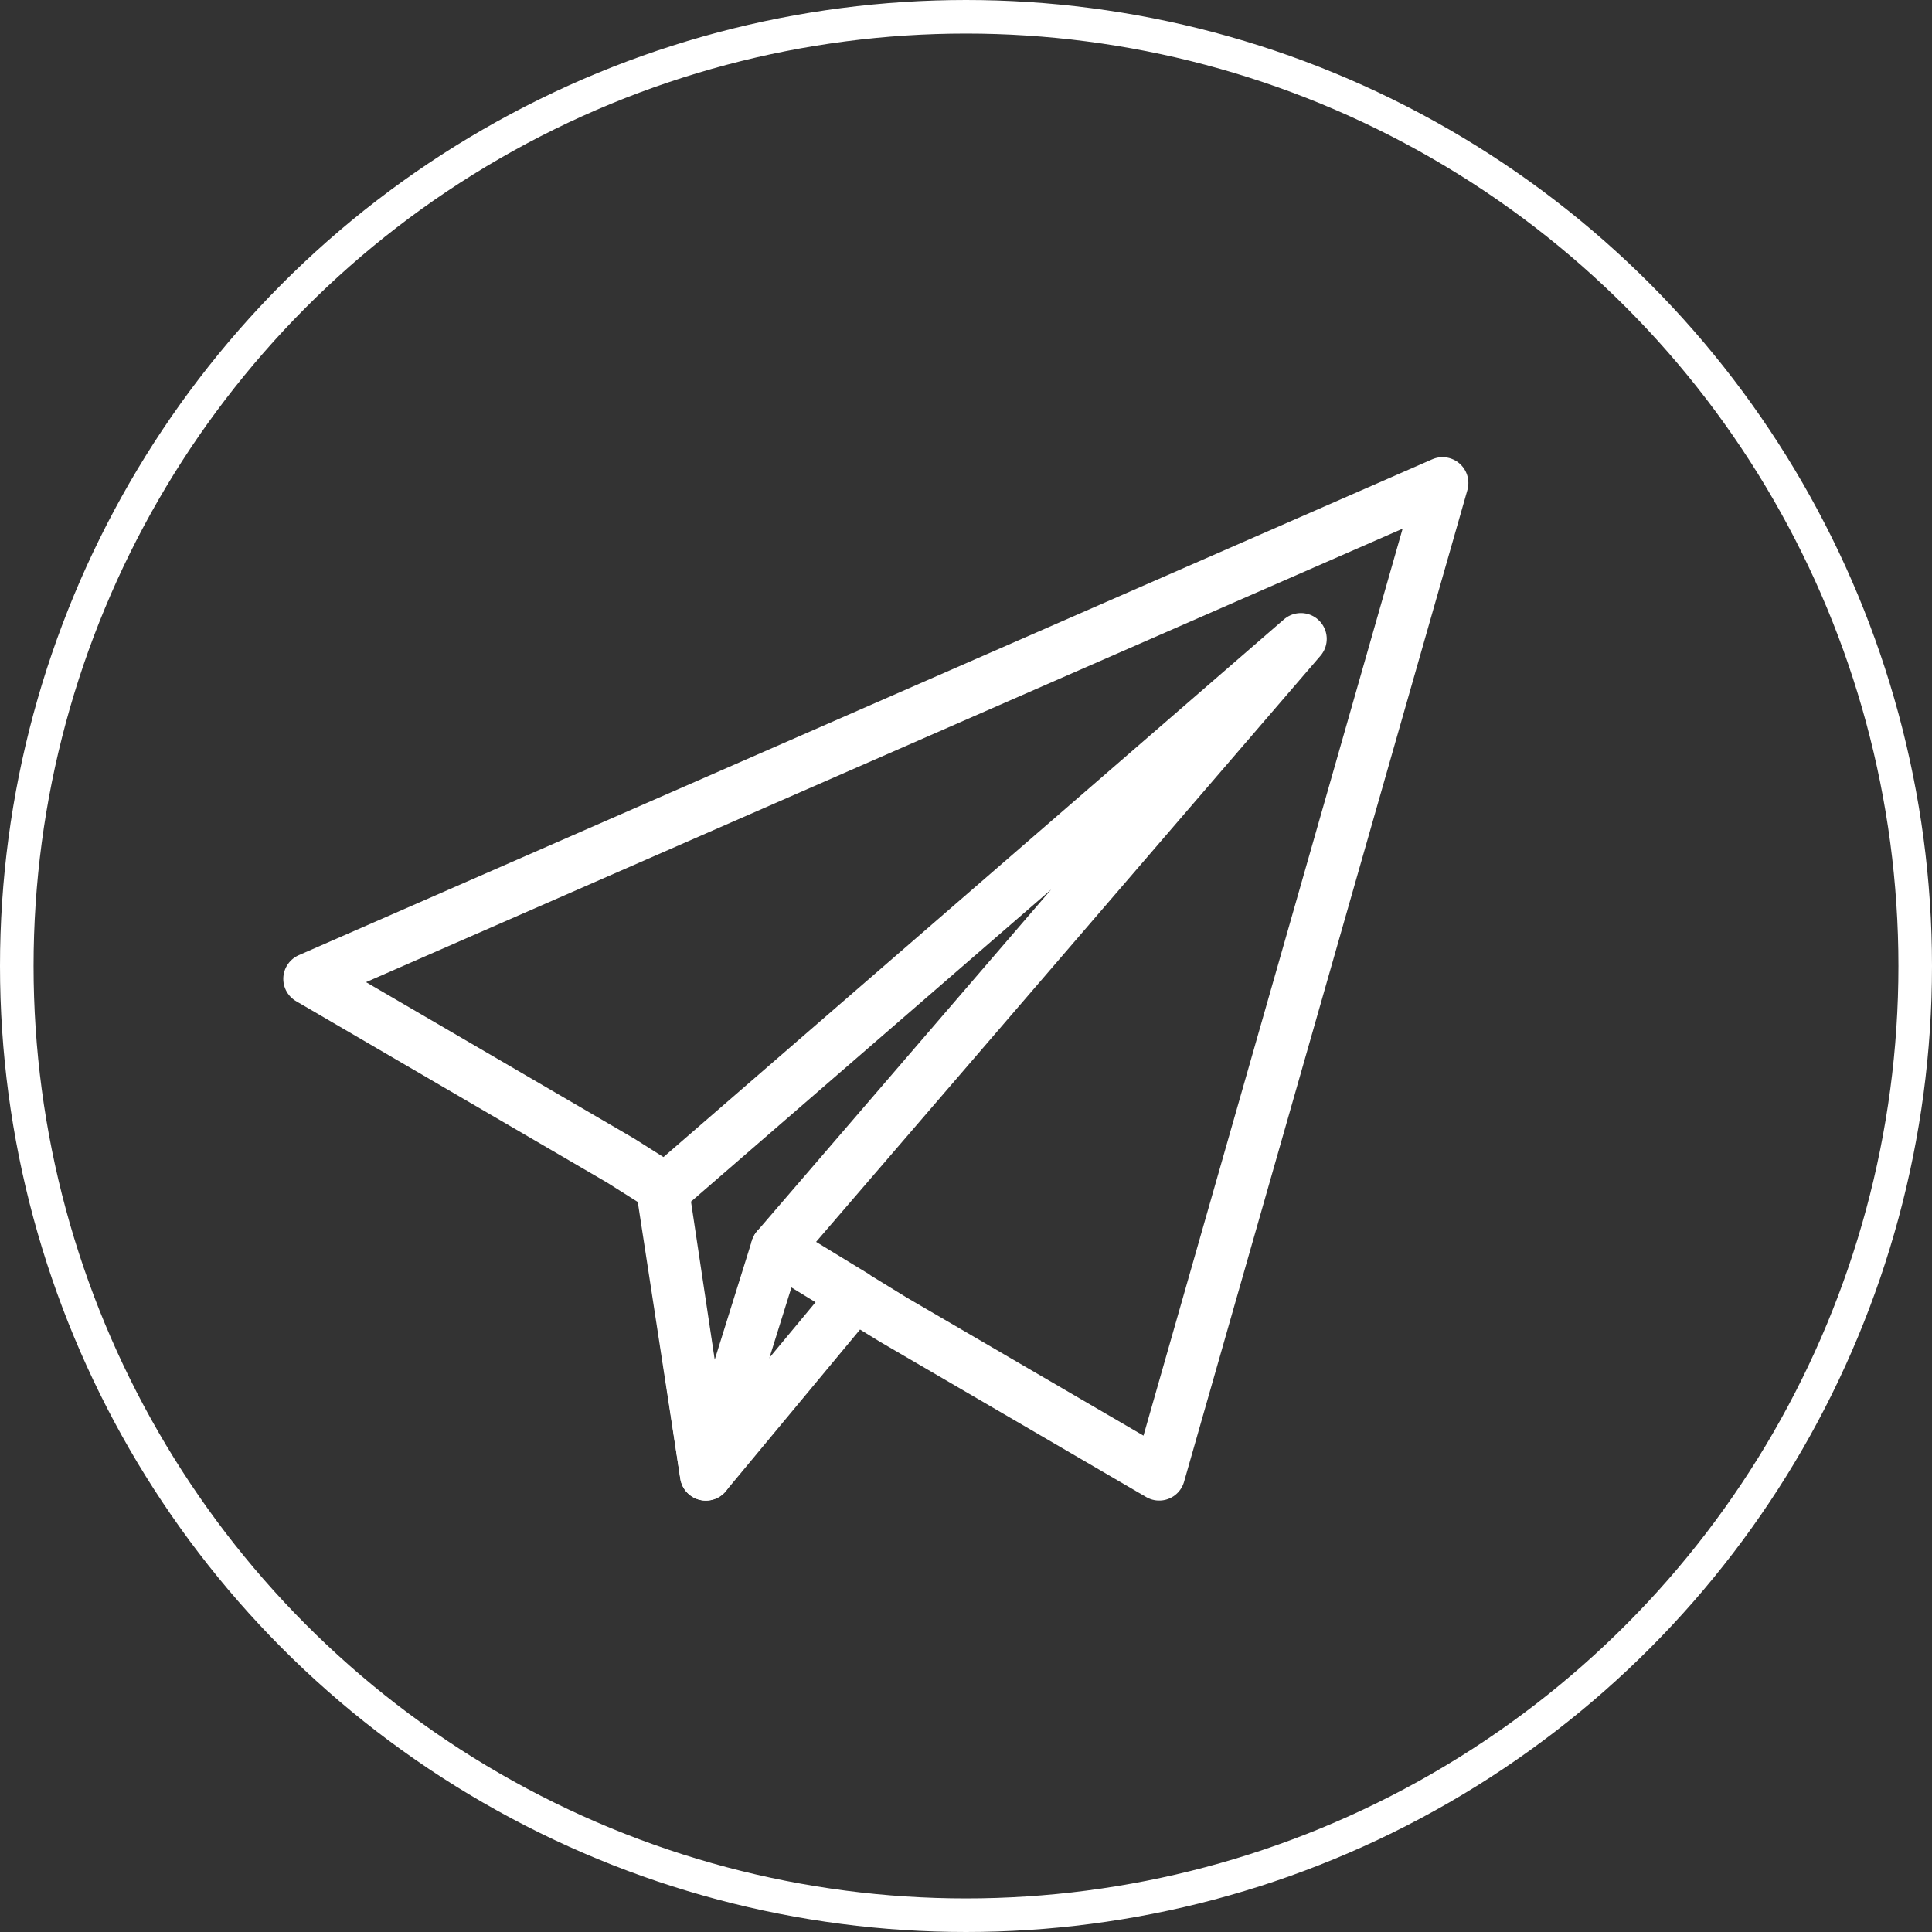
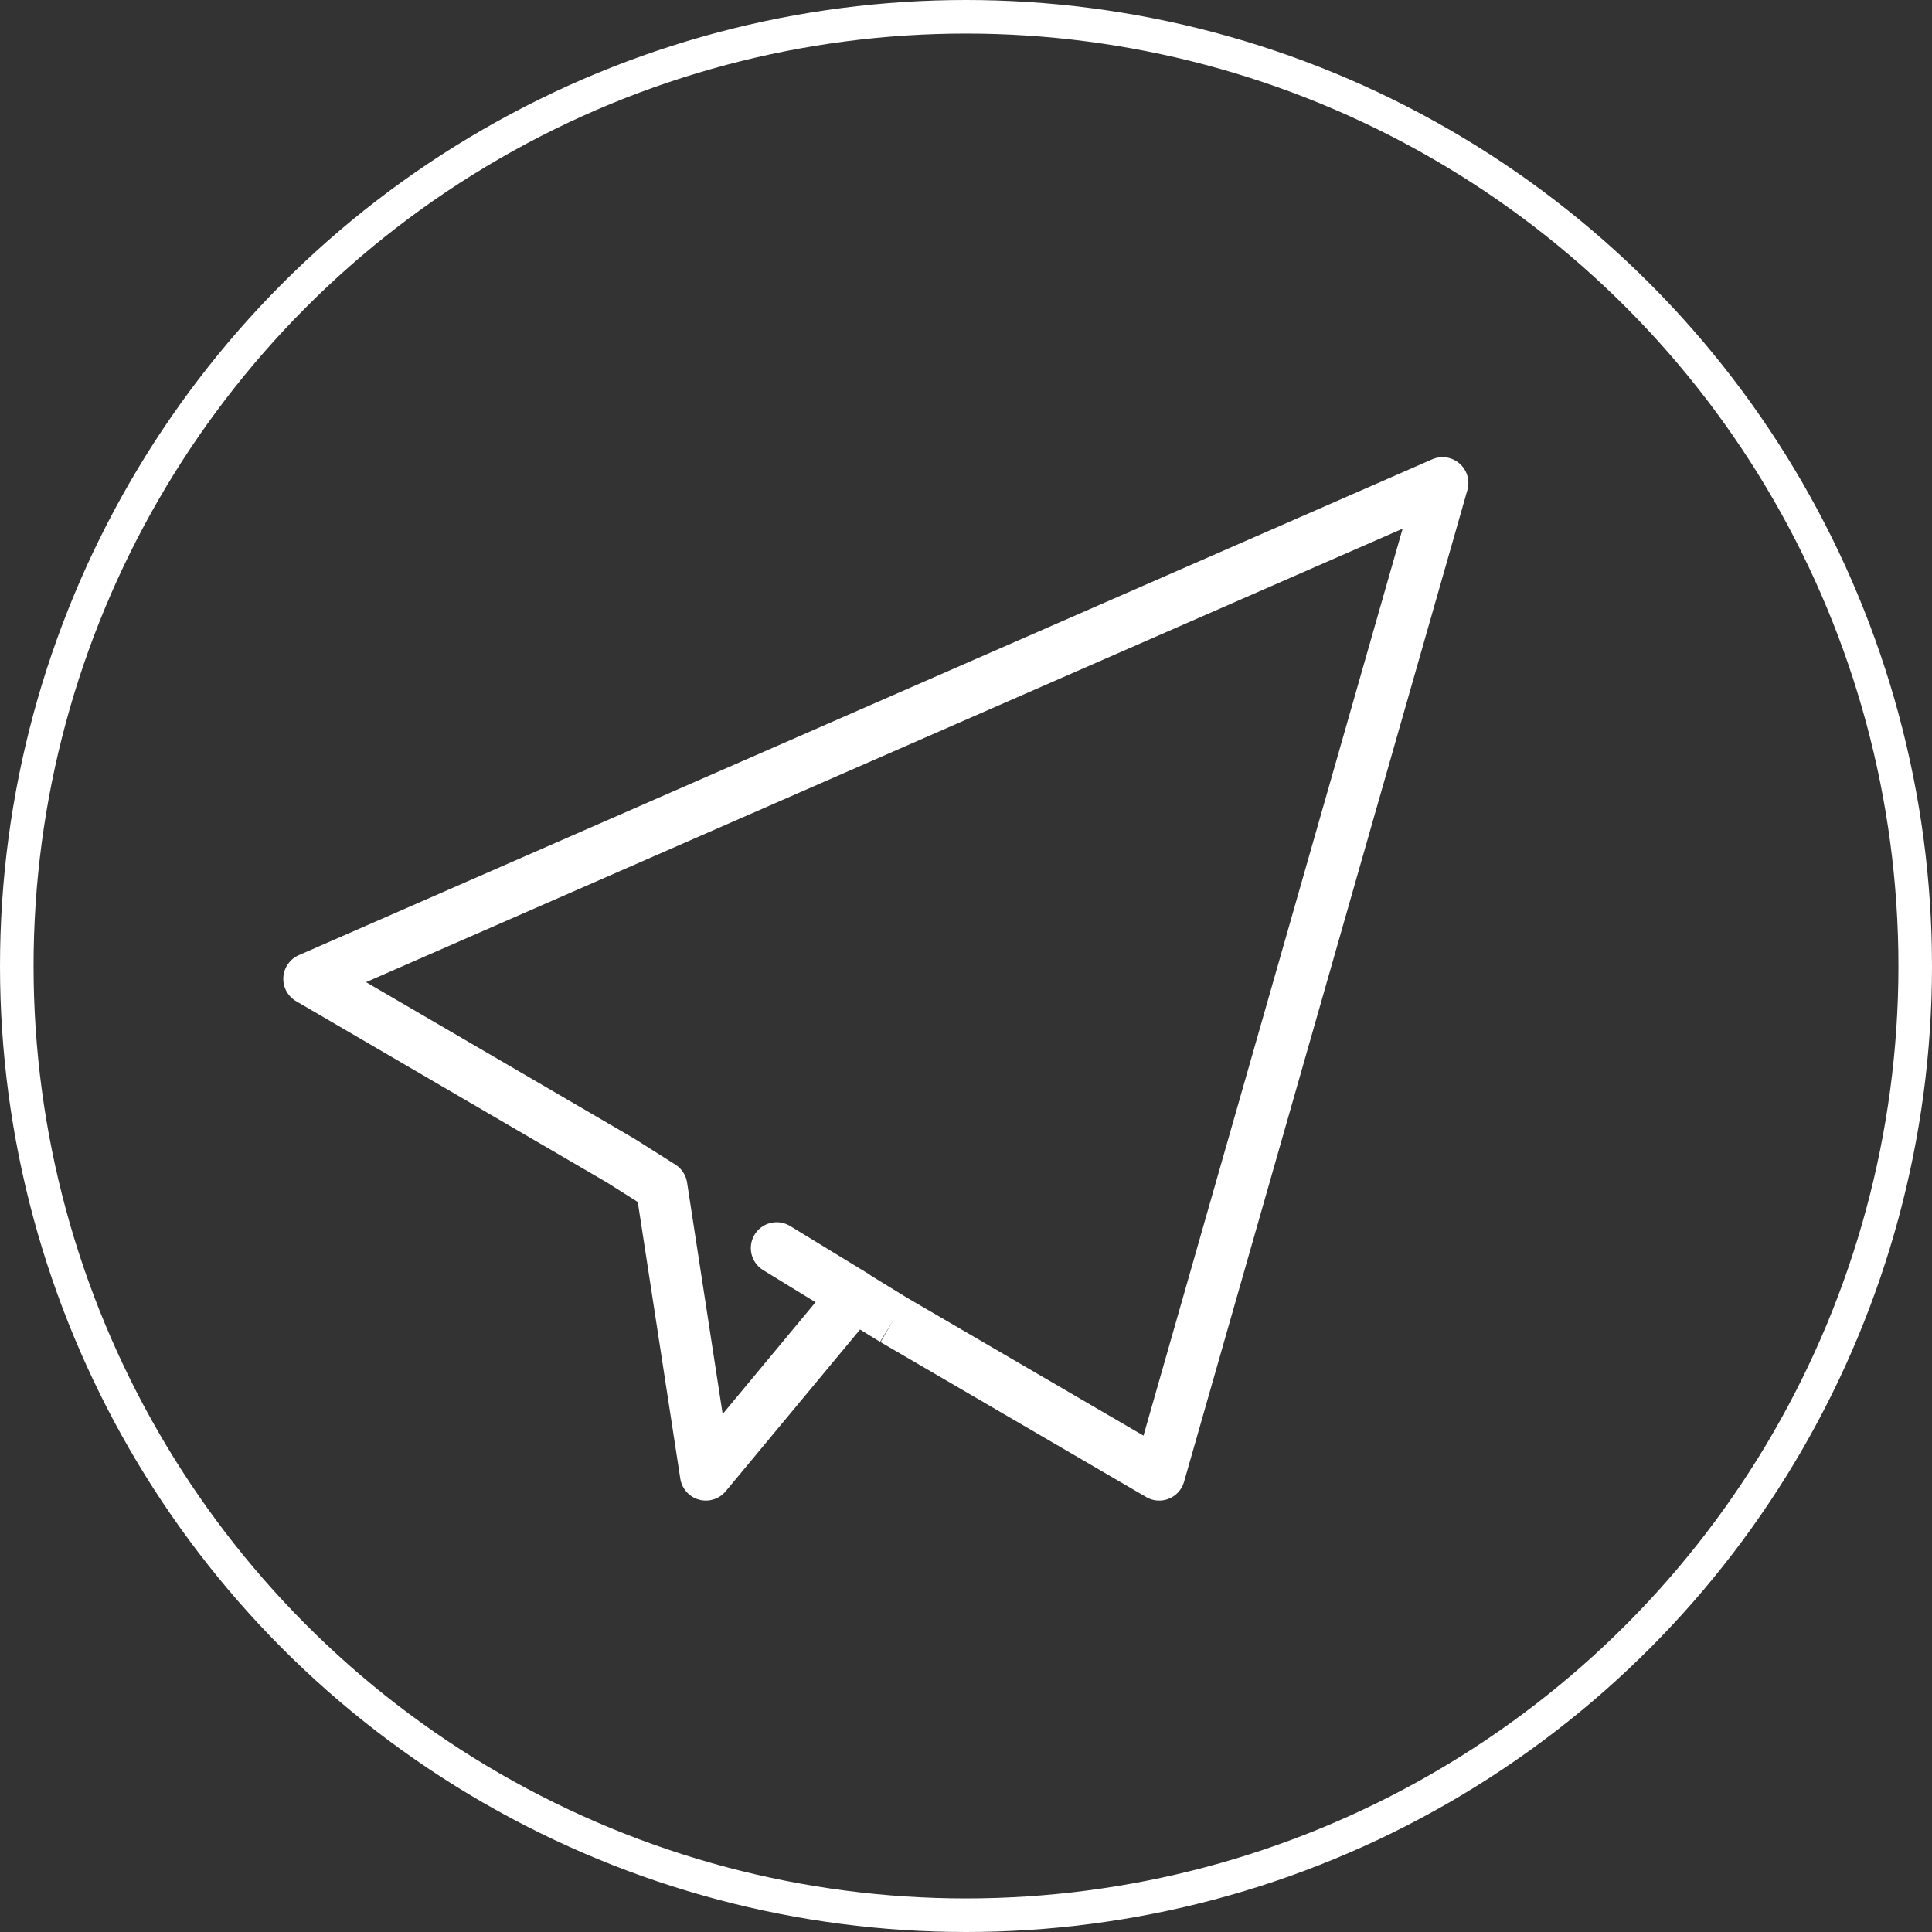
<svg xmlns="http://www.w3.org/2000/svg" width="32" height="32" viewBox="0 0 32 32" fill="none">
  <rect x="0" y="0" width="32" height="32" fill="#333333" stroke="none" />
-   <path d="M14.8 21.86L19.2 24.426L23.893 8L5.12 16.213L10.282 19.224L10.957 19.651L11.691 24.426L14.155 21.46L12.864 20.672L14.8 21.86Z" stroke="white" stroke-width="0.856" stroke-linejoin="round" />
-   <path d="M21.547 10.582L10.987 19.733L11.691 24.427L12.864 20.672L21.547 10.582Z" stroke="white" stroke-width="0.856" stroke-linejoin="round" />
+   <path d="M14.8 21.86L19.2 24.426L23.893 8L5.12 16.213L10.282 19.224L10.957 19.651L11.691 24.426L14.155 21.46L12.864 20.672L14.8 21.86" stroke="white" stroke-width="0.856" stroke-linejoin="round" />
  <circle cx="16" cy="16" r="15.722" stroke="white" stroke-width="0.556" />
</svg>